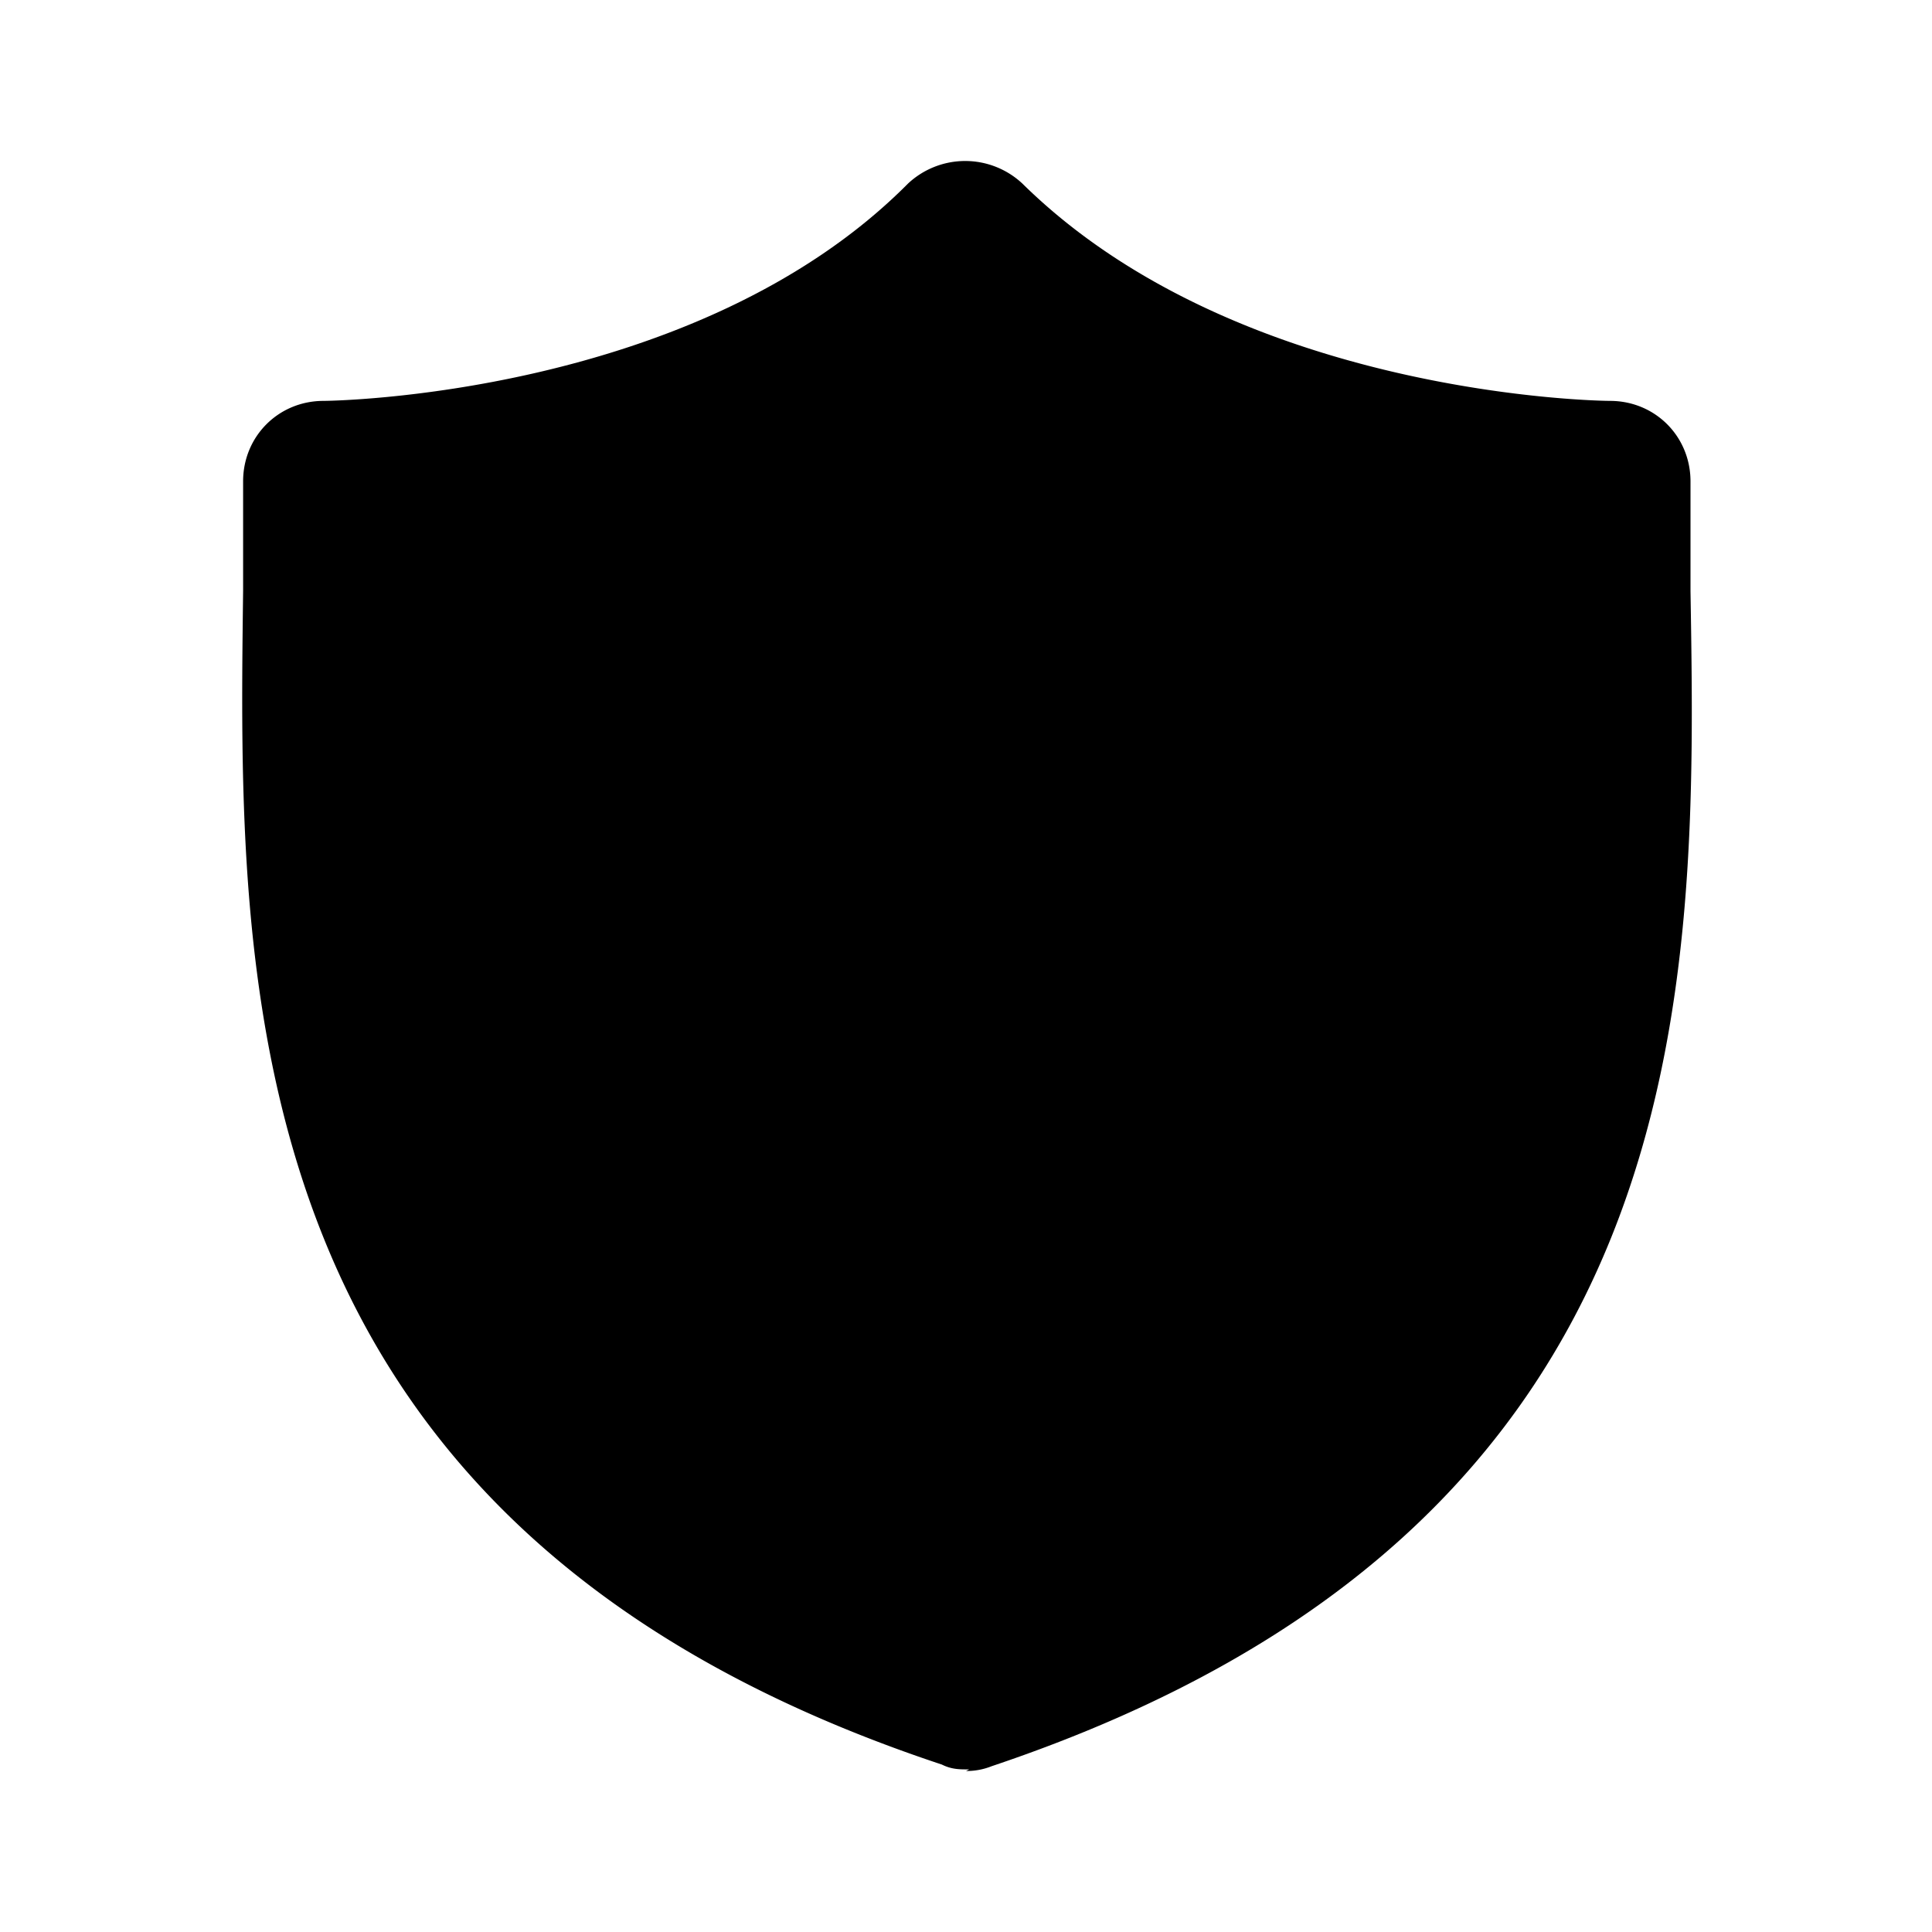
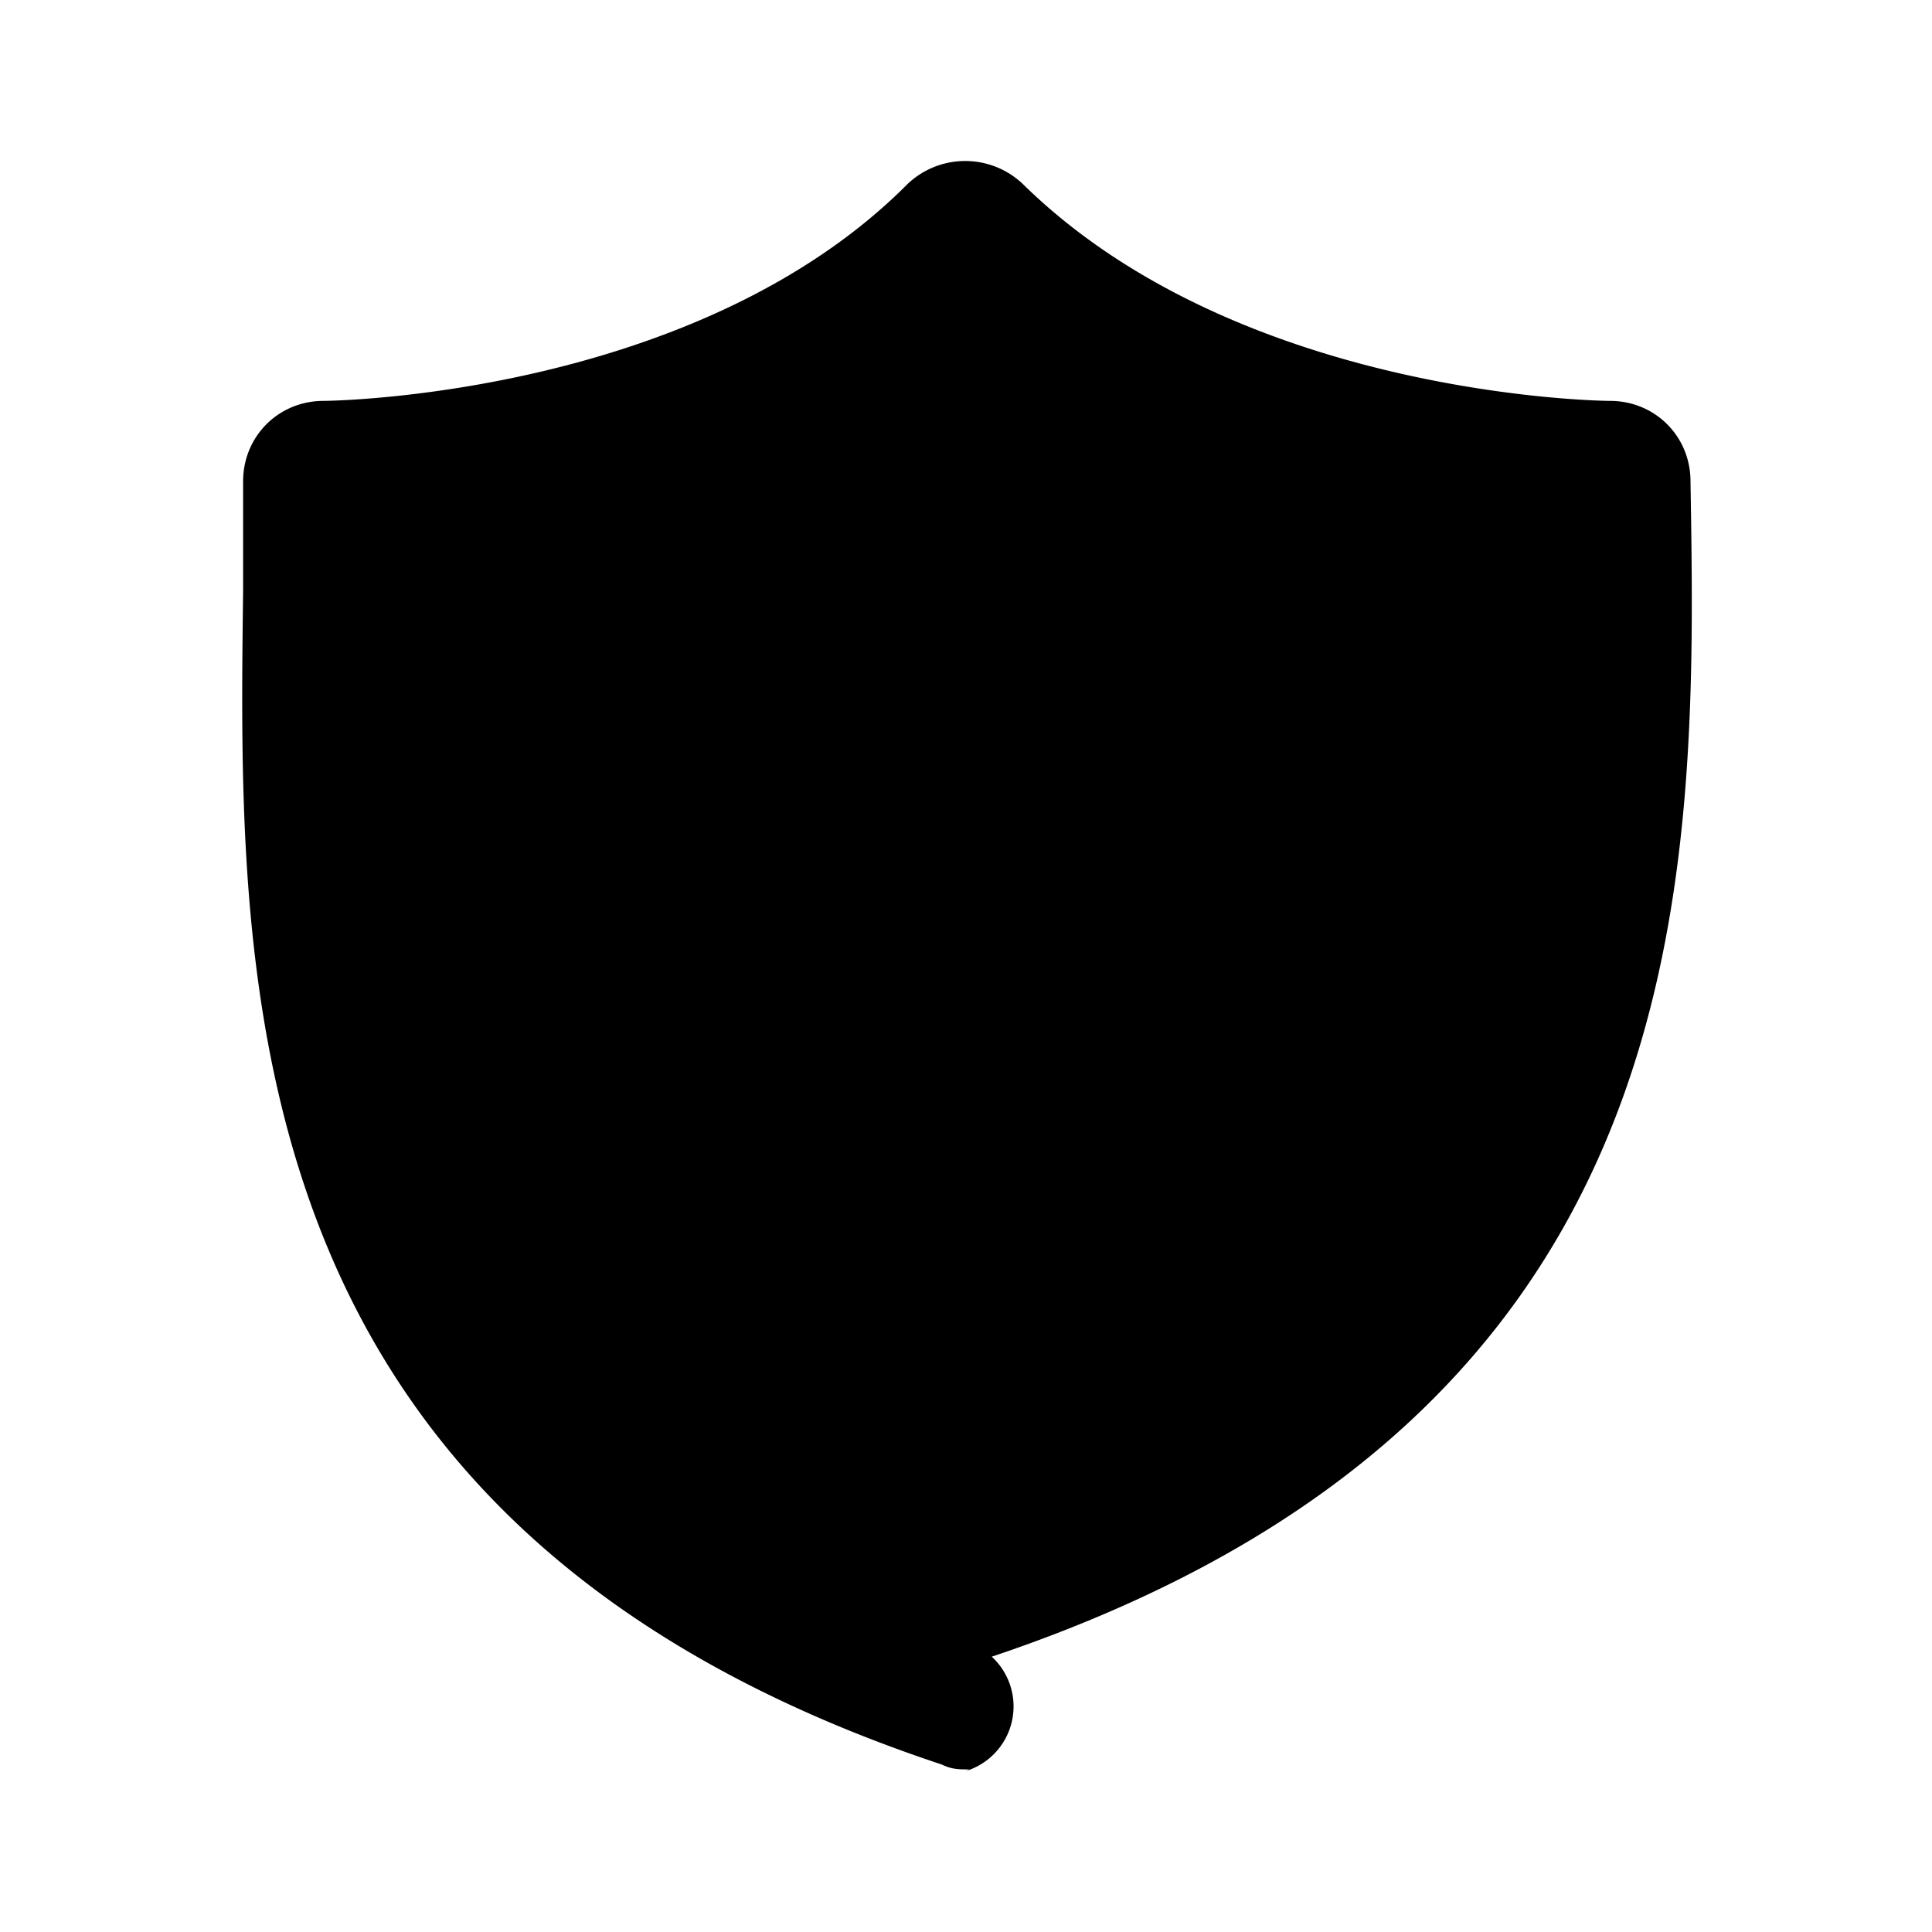
<svg xmlns="http://www.w3.org/2000/svg" width="12" height="12" viewBox="0 0 12 12">
-   <path d="M6.01 10.99c-.05 0-.1 0-.16-.03-4.43-1.47-4.37-4.84-4.34-7.29v-.68c0-.28.22-.5.5-.5.02 0 2.31-.02 3.63-1.35a.52.52 0 0 1 .71 0C7.7 2.47 9.97 2.49 10 2.49c.28 0 .5.22.5.5v.68c.04 2.45.1 5.81-4.34 7.3A.42.42 0 0 1 6 11l.02-.01Z" />
+   <path d="M6.01 10.99c-.05 0-.1 0-.16-.03-4.43-1.47-4.37-4.84-4.34-7.29v-.68c0-.28.22-.5.5-.5.02 0 2.31-.02 3.63-1.35a.52.52 0 0 1 .71 0C7.7 2.47 9.97 2.49 10 2.49c.28 0 .5.22.5.5c.04 2.45.1 5.81-4.34 7.3A.42.42 0 0 1 6 11l.02-.01Z" />
</svg>